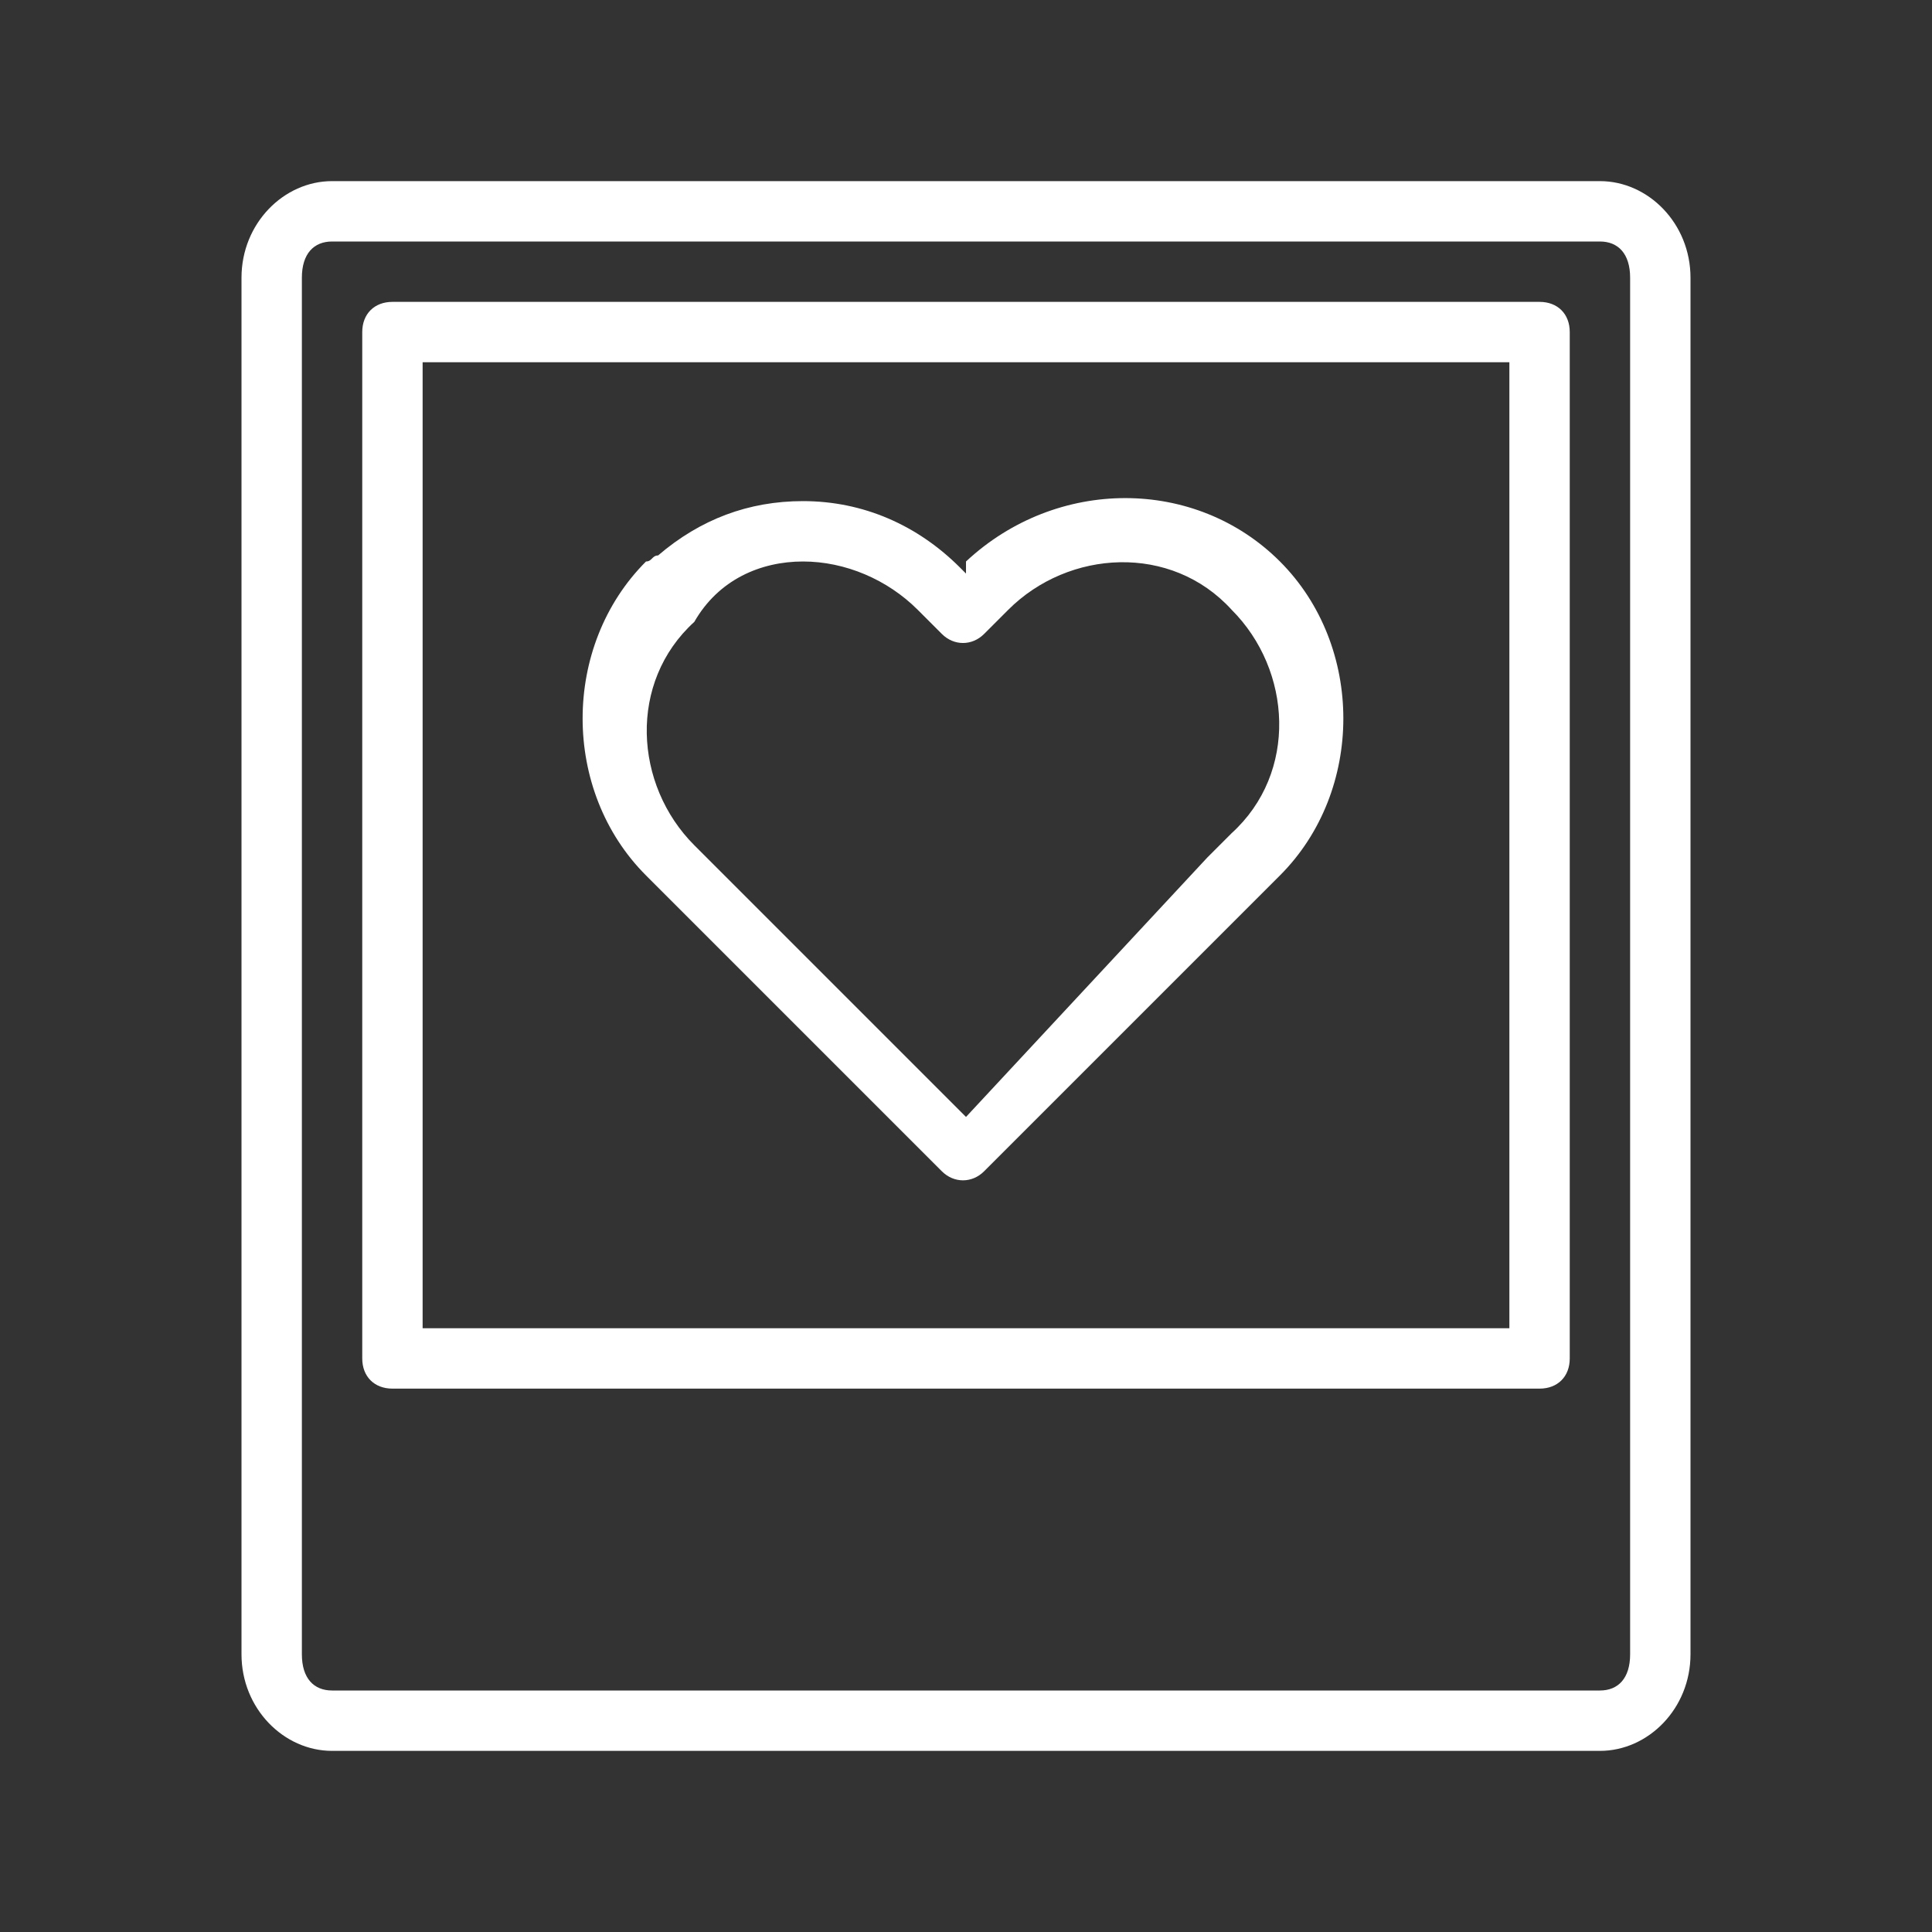
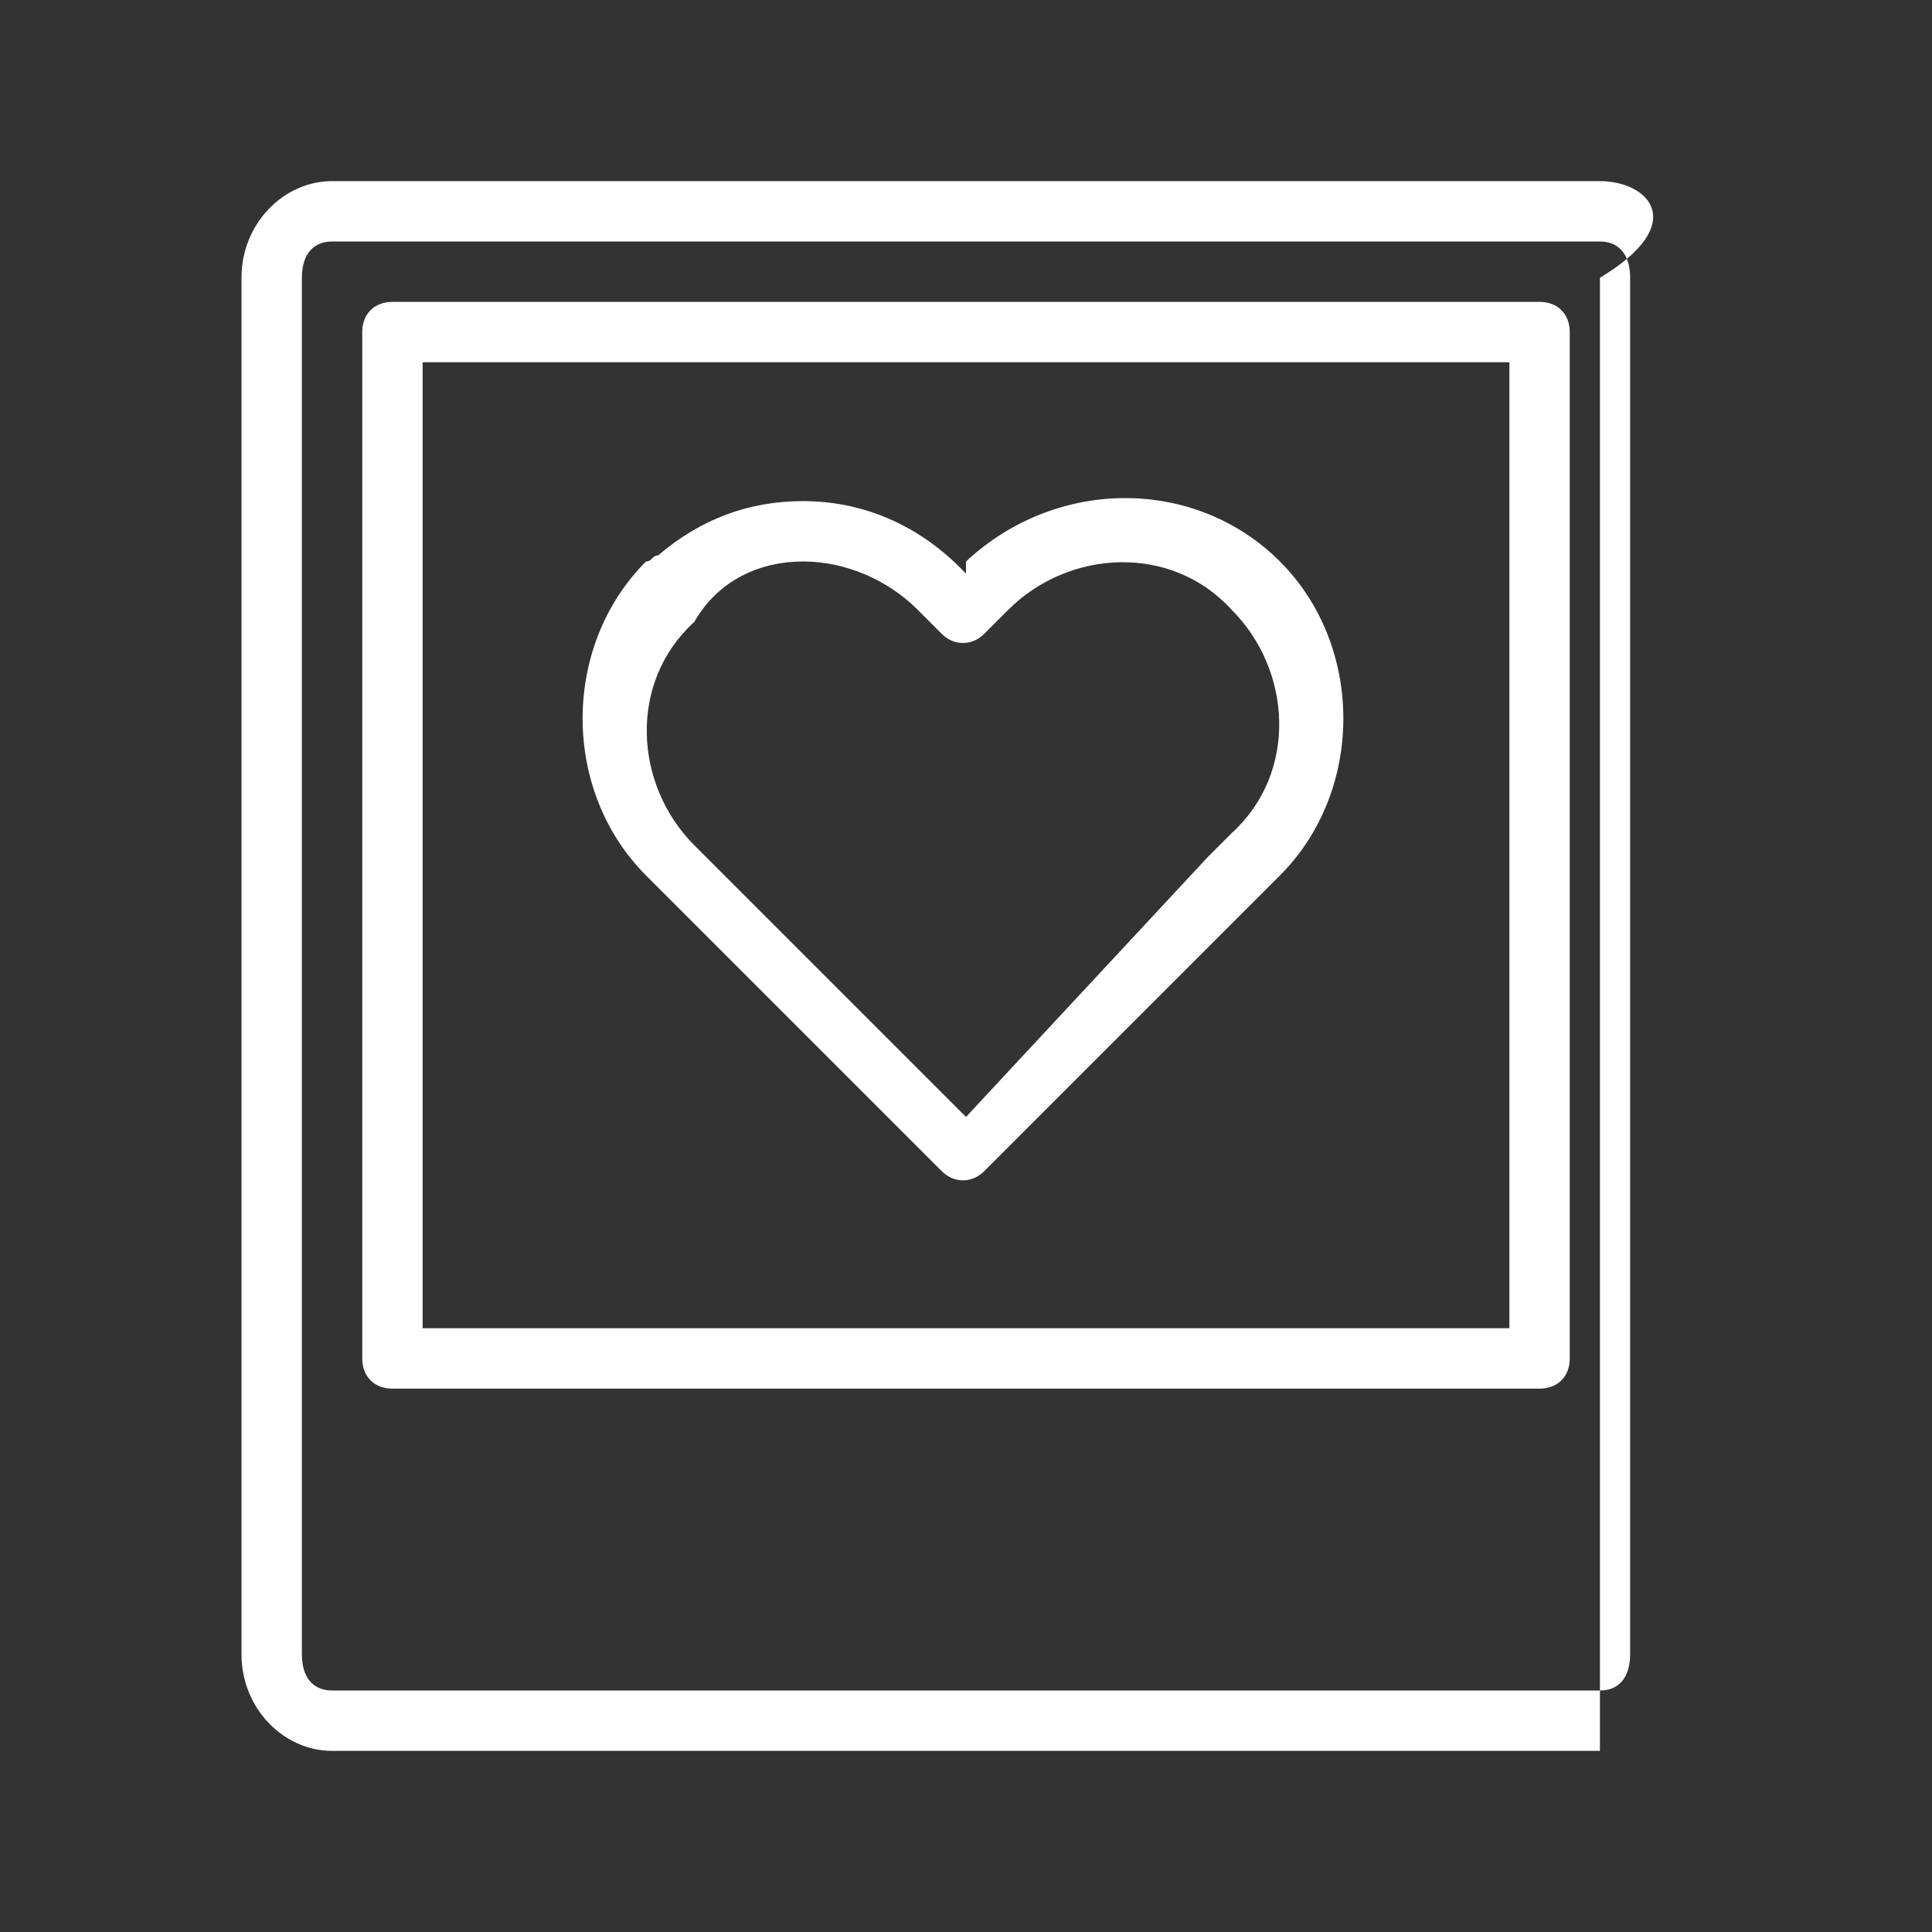
<svg xmlns="http://www.w3.org/2000/svg" version="1.1" id="love" x="0px" y="0px" viewBox="0 0 32 32" style="enable-background:new 0 0 32 32;" xml:space="preserve">
  <rect x="0" y="0" width="32" height="32" fill="#333333" stroke="none" />
  <style type="text/css">
	.st0{fill:#FFFFFF;}
</style>
-   <path class="st0" d="M5.5,3C4.7,3,4,3.7,4,4.6v22.8C4,28.3,4.7,29,5.5,29h21c0.8,0,1.5-0.7,1.5-1.6V4.6C28,3.7,27.3,3,26.5,3H5.5z   M5.5,4h21C26.8,4,27,4.2,27,4.6v22.8c0,0.4-0.2,0.6-0.5,0.6h-21C5.2,28,5,27.8,5,27.4V4.6C5,4.2,5.2,4,5.5,4z M6.5,5  C6.2,5,6,5.2,6,5.5v17C6,22.8,6.2,23,6.5,23h19c0.3,0,0.5-0.2,0.5-0.5v-17C26,5.2,25.8,5,25.5,5H6.5z M7,6h18v16H7V6z M13.3,8.3  c-0.9,0-1.7,0.3-2.4,0.9c-0.1,0-0.1,0.1-0.2,0.1c-1.4,1.4-1.4,3.8,0,5.2l0.4,0.4l4.5,4.5c0.2,0.2,0.5,0.2,0.7,0l4.5-4.5l0.4-0.4  c1.4-1.4,1.4-3.8,0-5.2c-1.4-1.4-3.7-1.4-5.2,0c0,0,0,0,0,0L16,9.5l-0.1-0.1C15.2,8.7,14.3,8.3,13.3,8.3z M13.3,9.3  c0.7,0,1.4,0.3,1.9,0.8l0.4,0.4c0.2,0.2,0.5,0.2,0.7,0c0,0,0,0,0,0l0.4-0.4c1-1,2.7-1.1,3.7,0c0,0,0,0,0,0c1,1,1.1,2.7,0,3.7  c0,0,0,0,0,0l-0.4,0.4L16,18.5l-4.1-4.1l-0.4-0.4c-1-1-1.1-2.7,0-3.7c0,0,0,0,0,0c0,0,0,0,0,0C11.9,9.6,12.6,9.3,13.3,9.3  C13.3,9.3,13.3,9.3,13.3,9.3z" />
+   <path class="st0" d="M5.5,3C4.7,3,4,3.7,4,4.6v22.8C4,28.3,4.7,29,5.5,29h21V4.6C28,3.7,27.3,3,26.5,3H5.5z   M5.5,4h21C26.8,4,27,4.2,27,4.6v22.8c0,0.4-0.2,0.6-0.5,0.6h-21C5.2,28,5,27.8,5,27.4V4.6C5,4.2,5.2,4,5.5,4z M6.5,5  C6.2,5,6,5.2,6,5.5v17C6,22.8,6.2,23,6.5,23h19c0.3,0,0.5-0.2,0.5-0.5v-17C26,5.2,25.8,5,25.5,5H6.5z M7,6h18v16H7V6z M13.3,8.3  c-0.9,0-1.7,0.3-2.4,0.9c-0.1,0-0.1,0.1-0.2,0.1c-1.4,1.4-1.4,3.8,0,5.2l0.4,0.4l4.5,4.5c0.2,0.2,0.5,0.2,0.7,0l4.5-4.5l0.4-0.4  c1.4-1.4,1.4-3.8,0-5.2c-1.4-1.4-3.7-1.4-5.2,0c0,0,0,0,0,0L16,9.5l-0.1-0.1C15.2,8.7,14.3,8.3,13.3,8.3z M13.3,9.3  c0.7,0,1.4,0.3,1.9,0.8l0.4,0.4c0.2,0.2,0.5,0.2,0.7,0c0,0,0,0,0,0l0.4-0.4c1-1,2.7-1.1,3.7,0c0,0,0,0,0,0c1,1,1.1,2.7,0,3.7  c0,0,0,0,0,0l-0.4,0.4L16,18.5l-4.1-4.1l-0.4-0.4c-1-1-1.1-2.7,0-3.7c0,0,0,0,0,0c0,0,0,0,0,0C11.9,9.6,12.6,9.3,13.3,9.3  C13.3,9.3,13.3,9.3,13.3,9.3z" />
</svg>